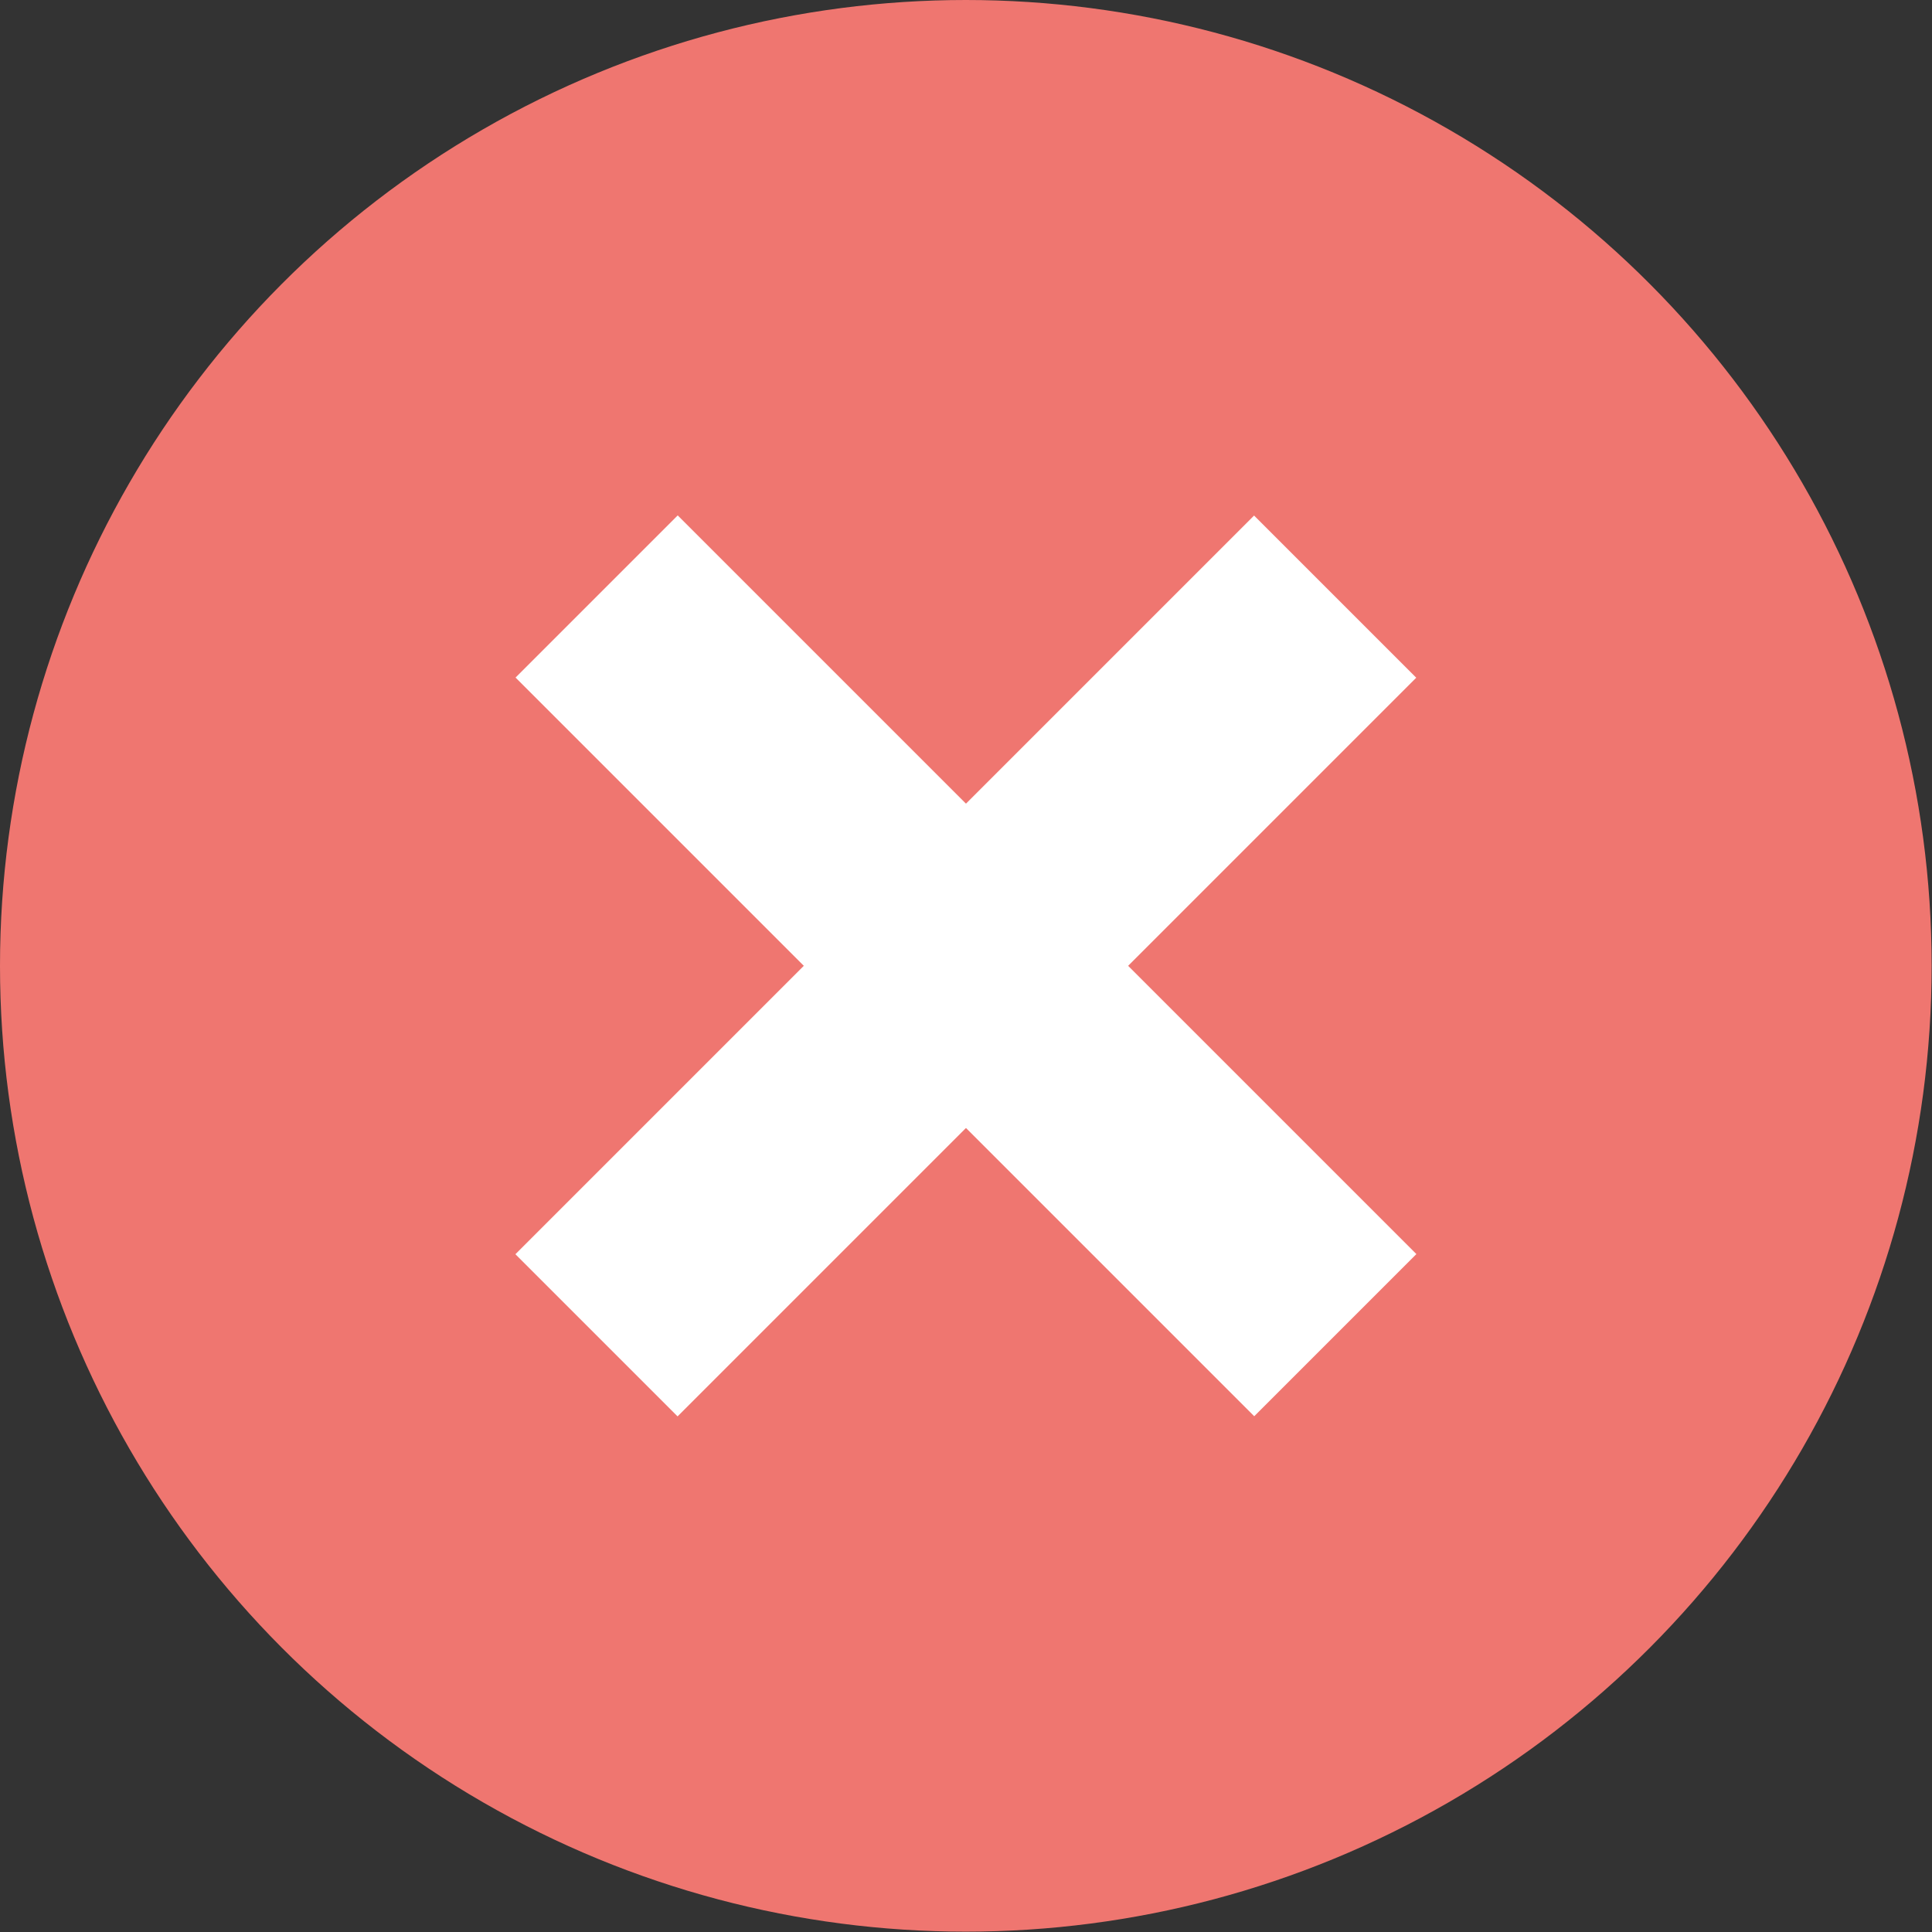
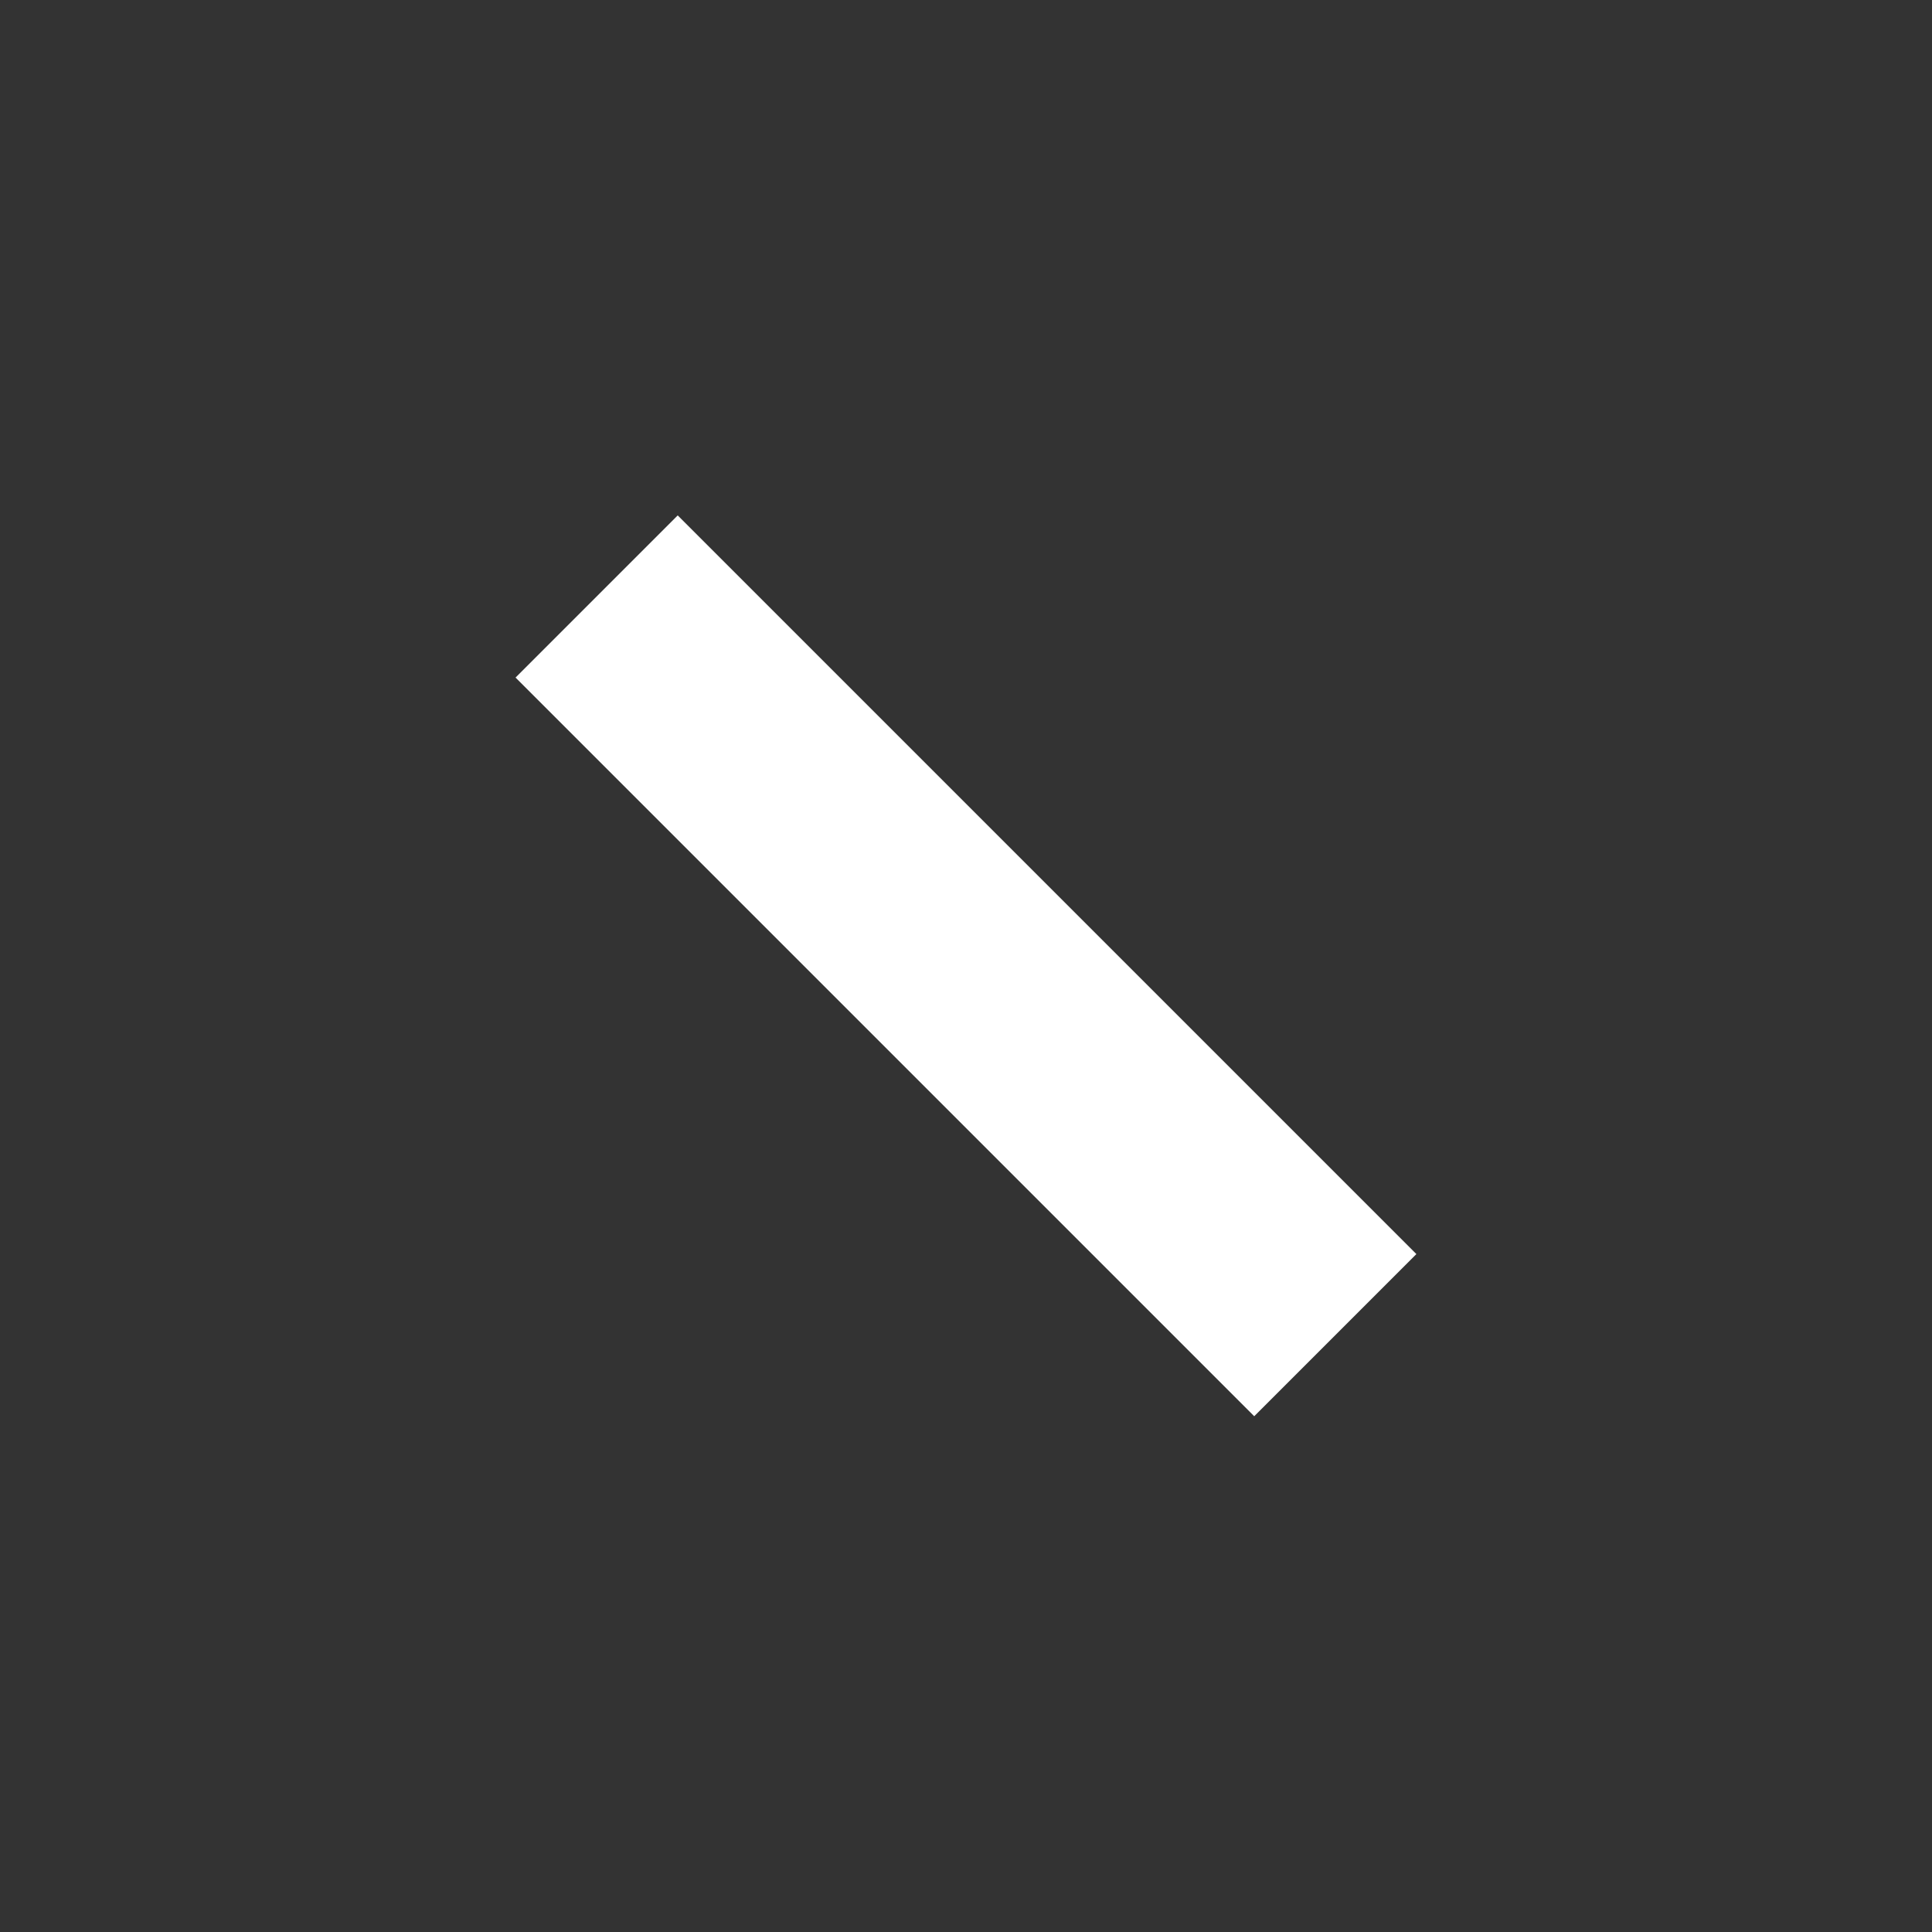
<svg xmlns="http://www.w3.org/2000/svg" viewBox="0 0 54.17 54.17">
  <rect x="0" y="0" width="54.17" height="54.17" fill="#333333" stroke="none" />
  <g id="Capa_2" data-name="Capa 2">
    <g id="contenido">
-       <circle cx="27.08" cy="27.08" r="27.08" fill="#ef7670" />
      <rect x="23.87" y="12.44" width="6.43" height="29.29" transform="translate(-11.22 27.08) rotate(-45)" fill="#fff" />
-       <rect x="23.87" y="12.44" width="6.43" height="29.29" transform="translate(27.08 -11.22) rotate(45)" fill="#fff" />
    </g>
  </g>
</svg>